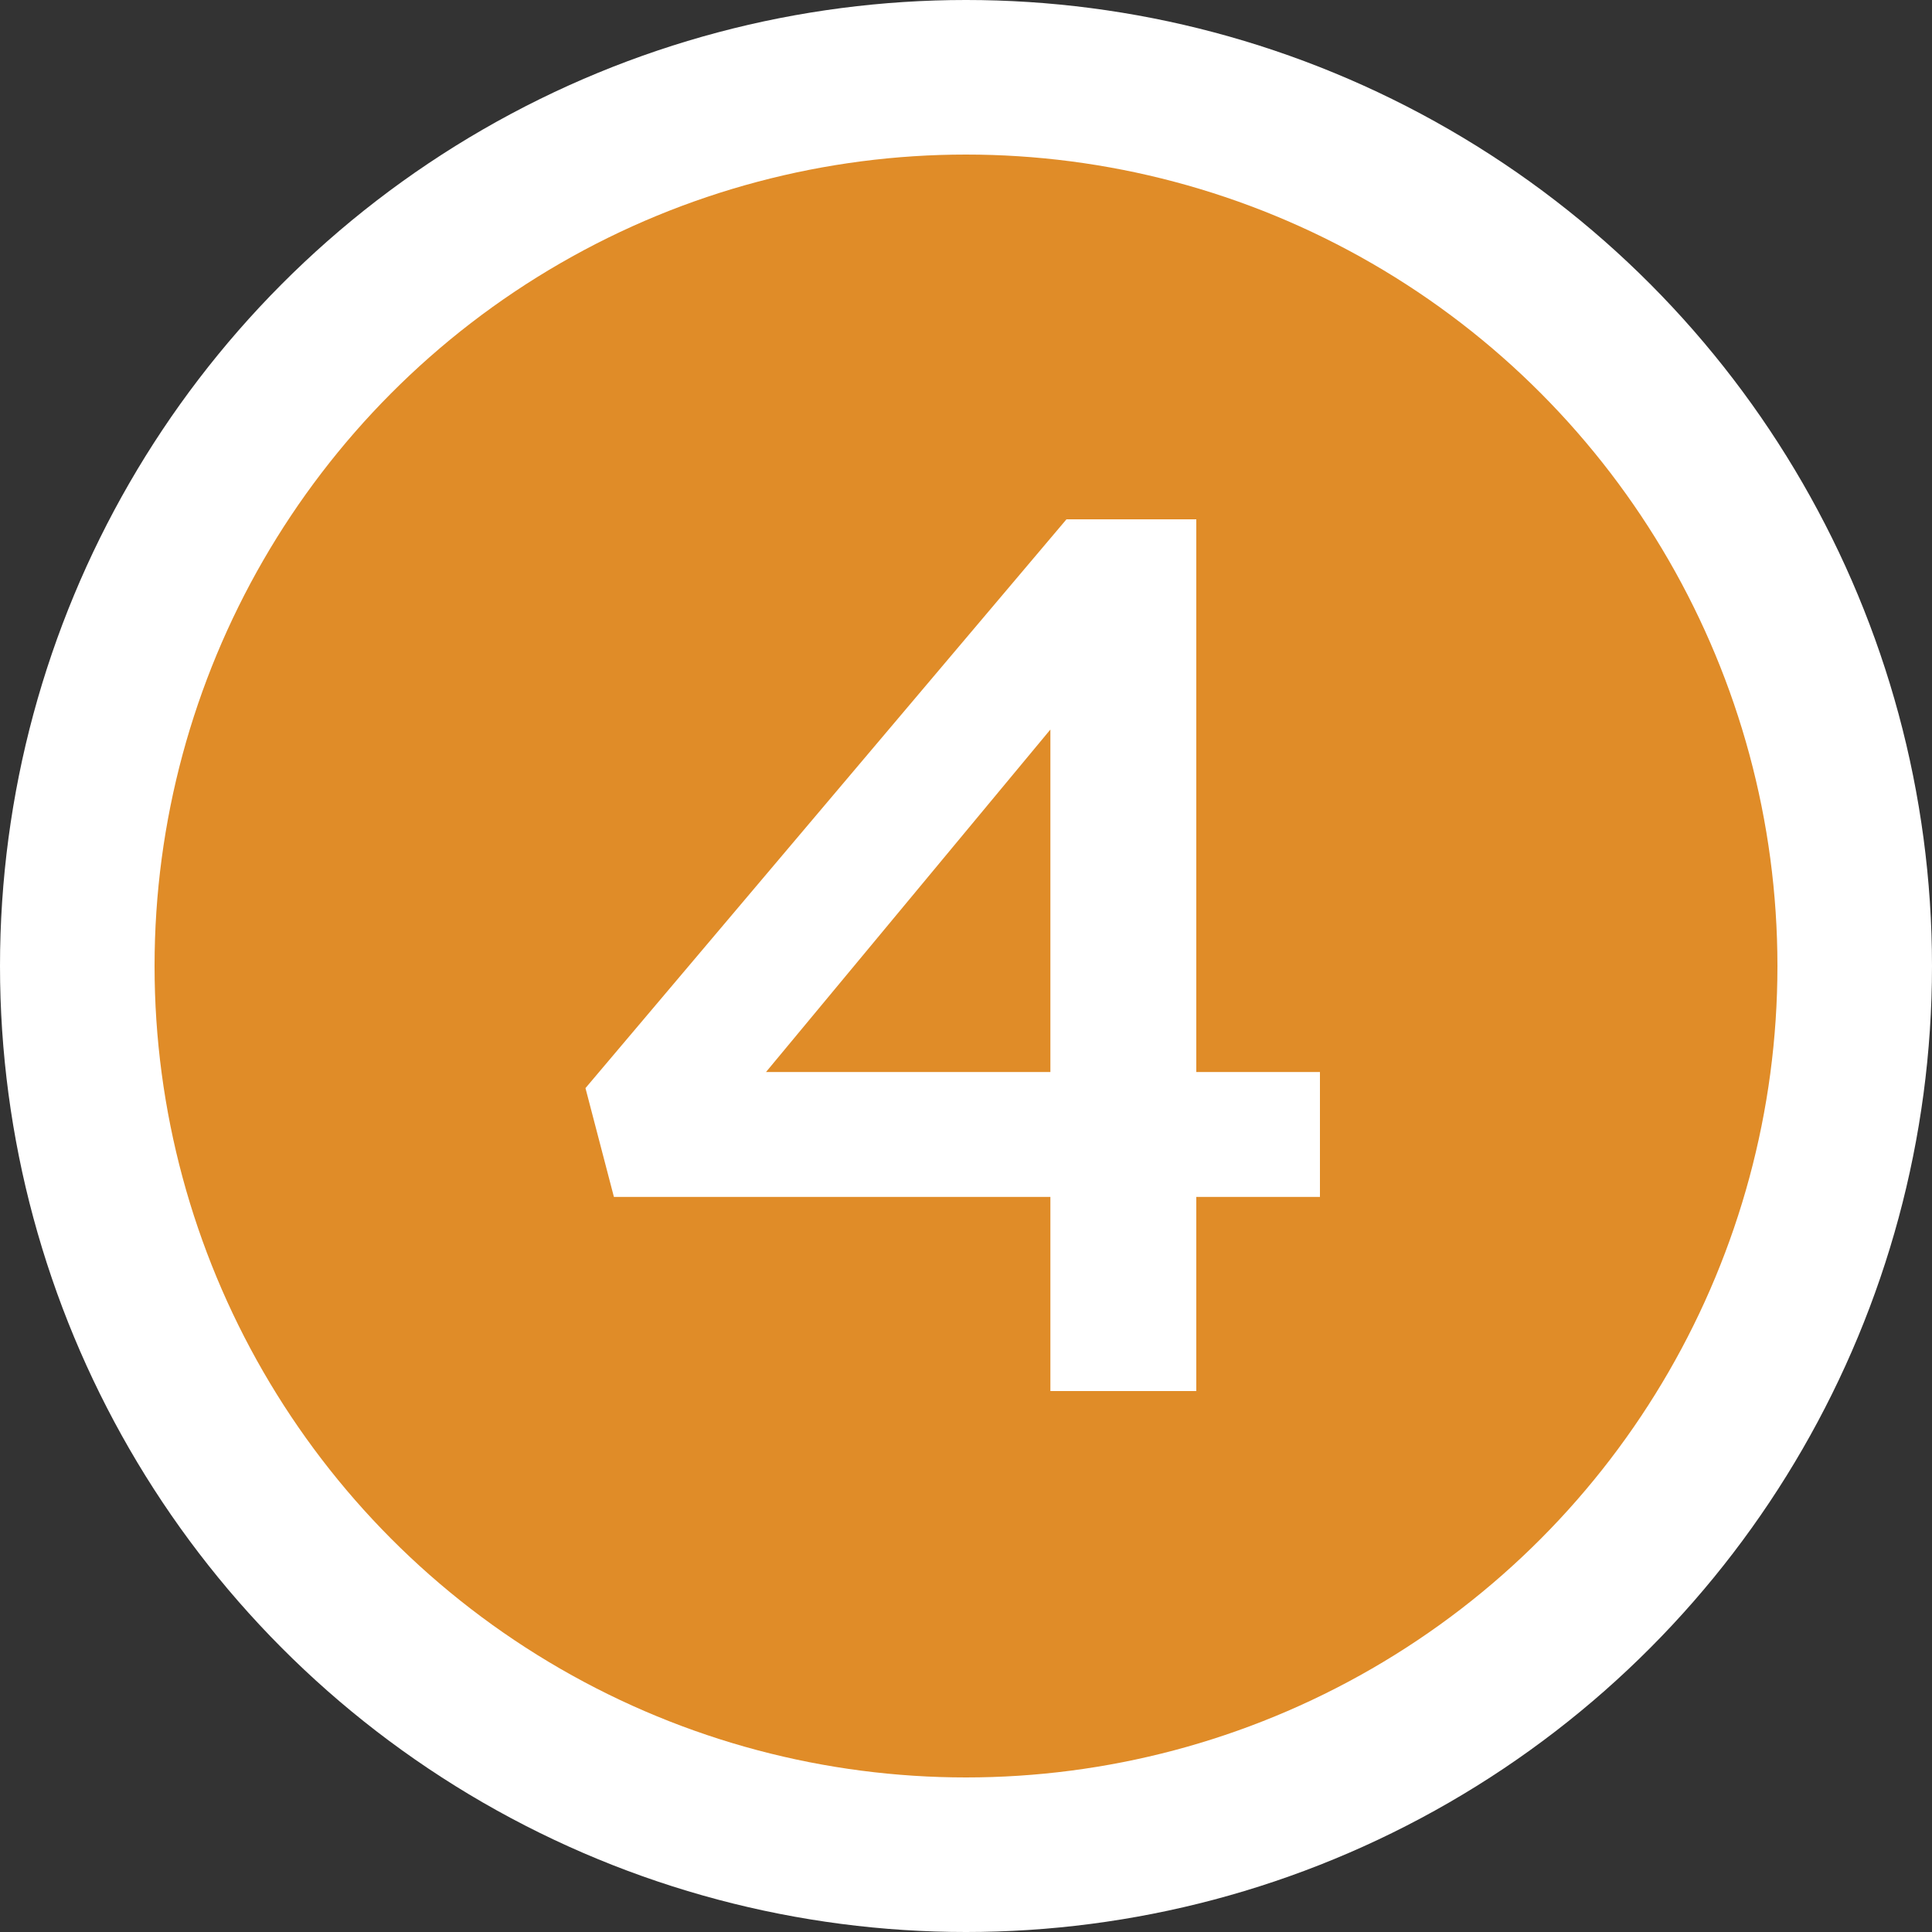
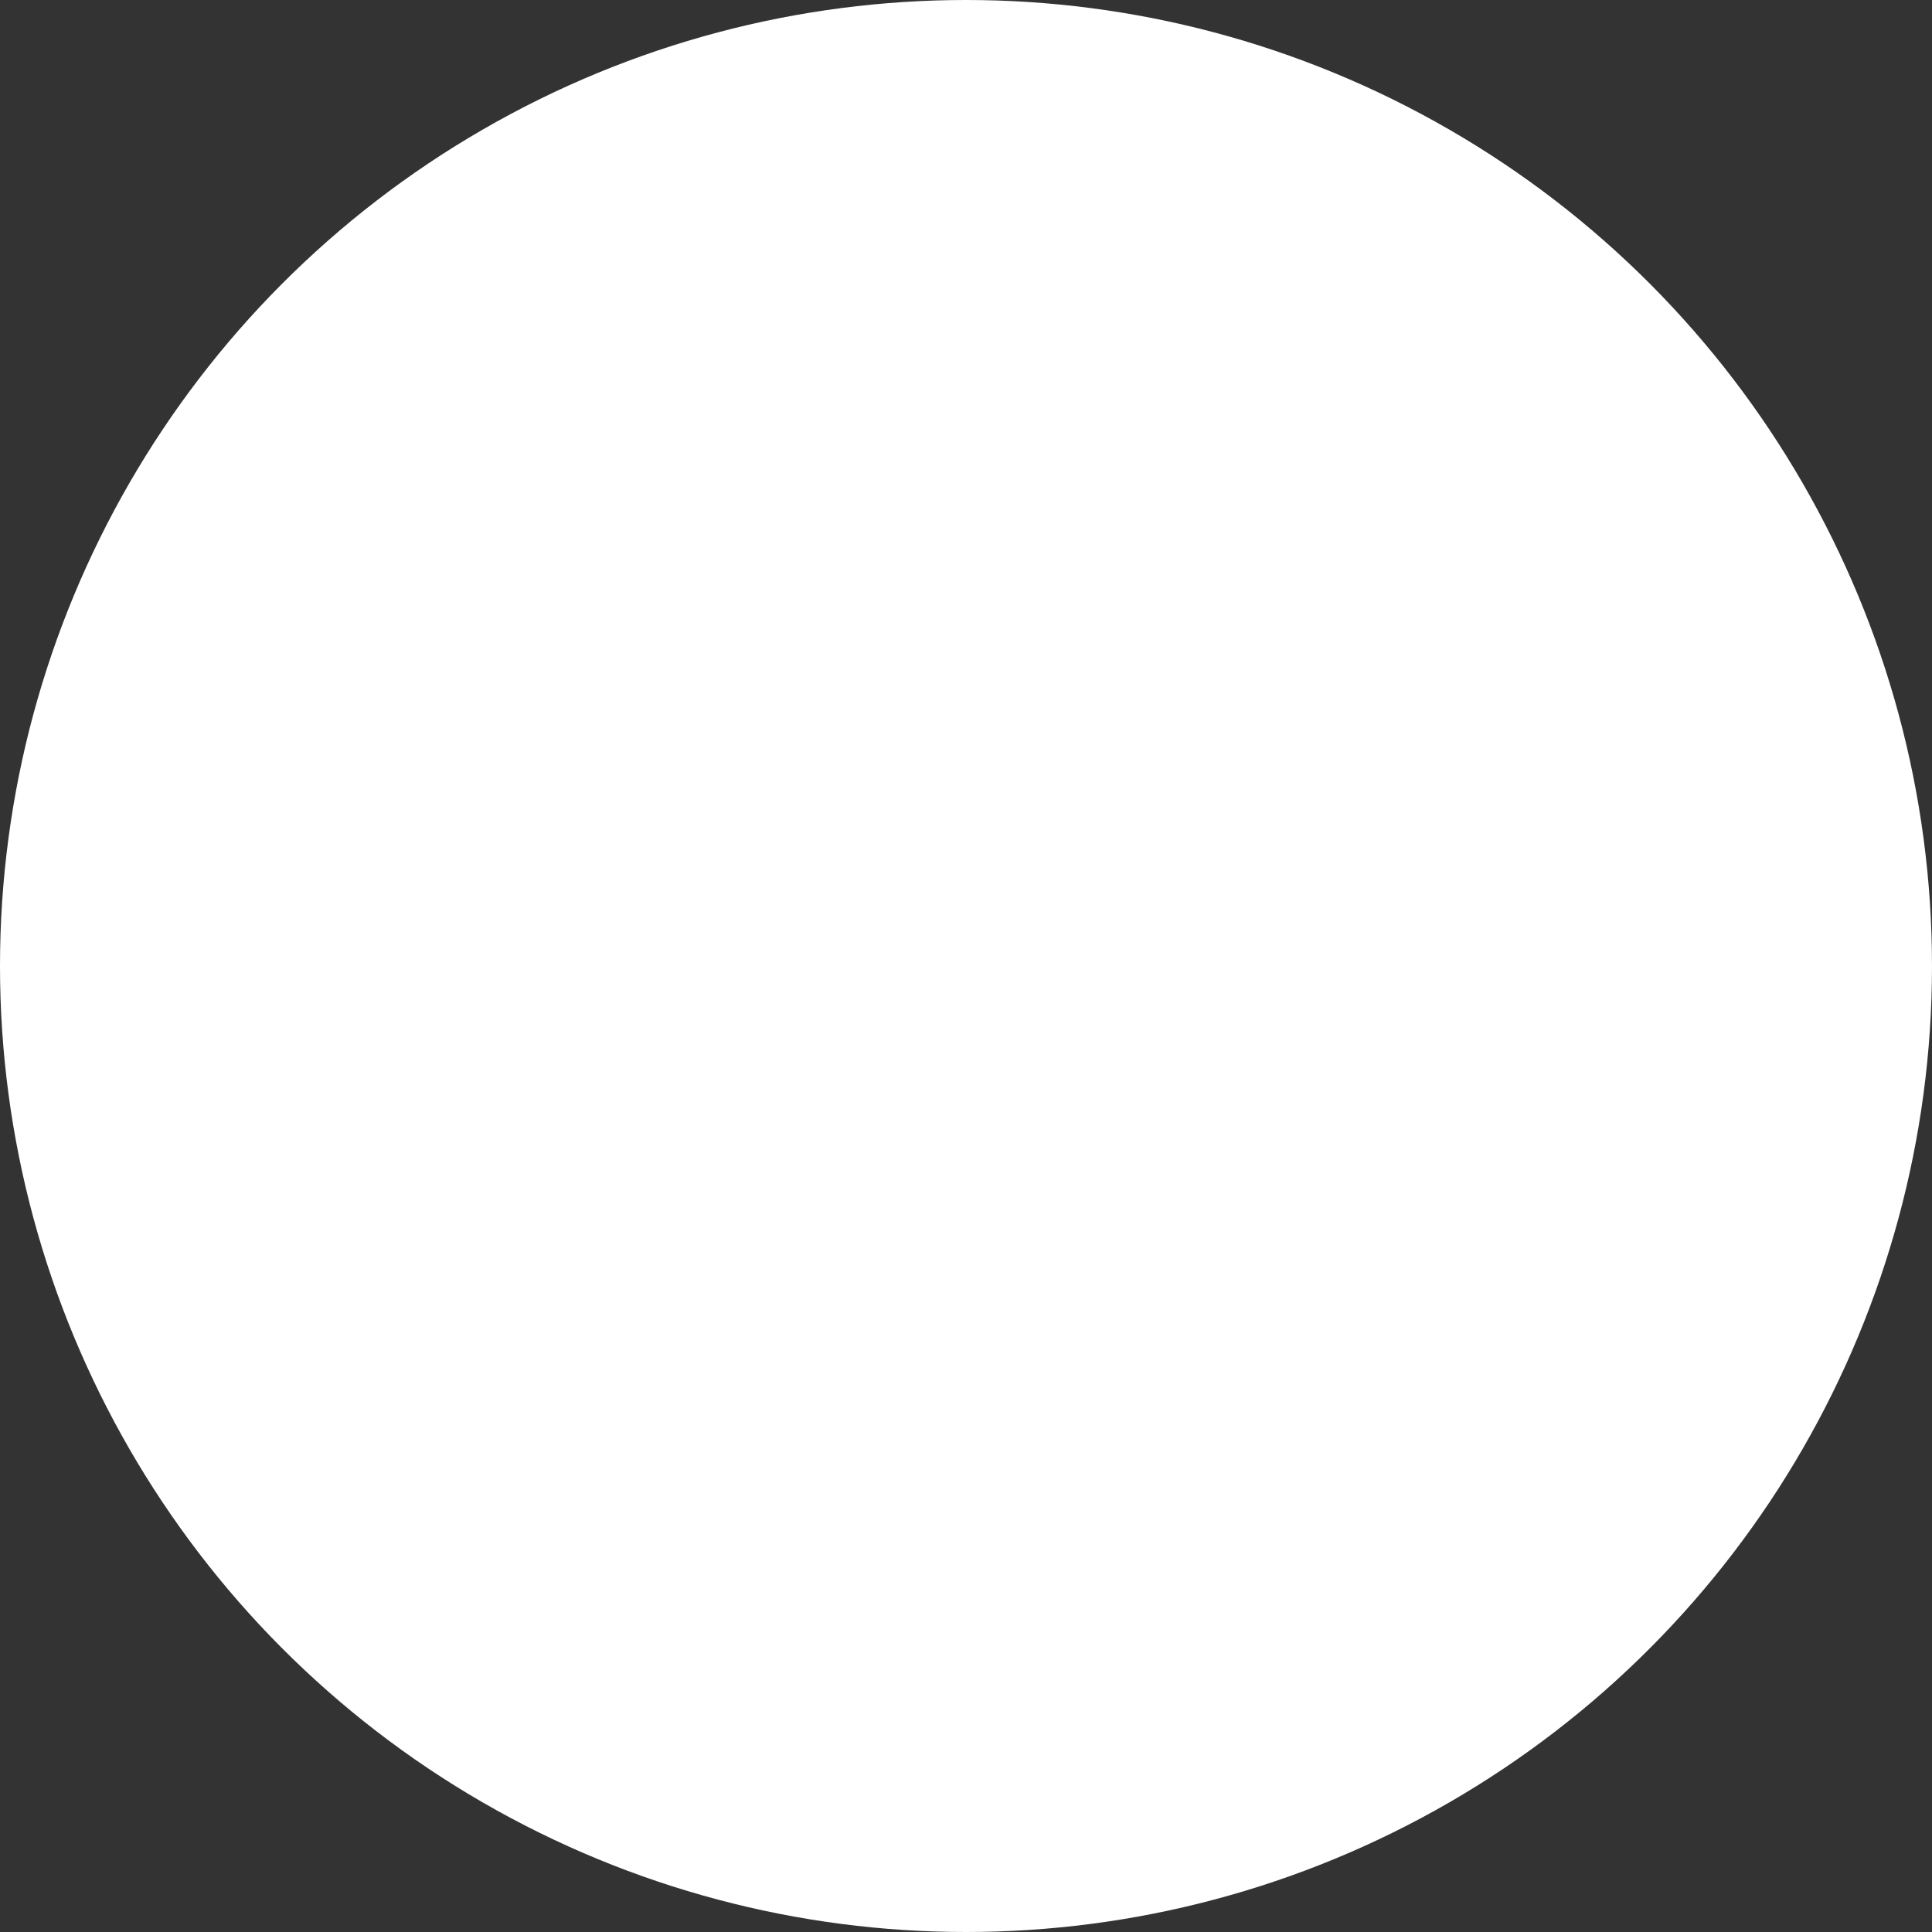
<svg xmlns="http://www.w3.org/2000/svg" width="25" height="25" viewBox="0 0 25 25" fill="none">
  <rect x="0" y="0" width="25" height="25" fill="#333333" stroke="none" />
  <circle cx="12.5" cy="12.5" r="12.5" fill="white" />
-   <circle cx="12.5" cy="12.5" r="10.5" fill="#E08C28" />
-   <path d="M13.592 18H15.48V15.488H17.08V13.872H15.48V6.72H13.8L7.576 14.08L7.944 15.488H13.592V18ZM9.912 13.872L13.592 9.44V13.872H9.912Z" fill="white" />
+   <path d="M13.592 18H15.48V15.488H17.08V13.872H15.48V6.72H13.8L7.944 15.488H13.592V18ZM9.912 13.872L13.592 9.44V13.872H9.912Z" fill="white" />
</svg>